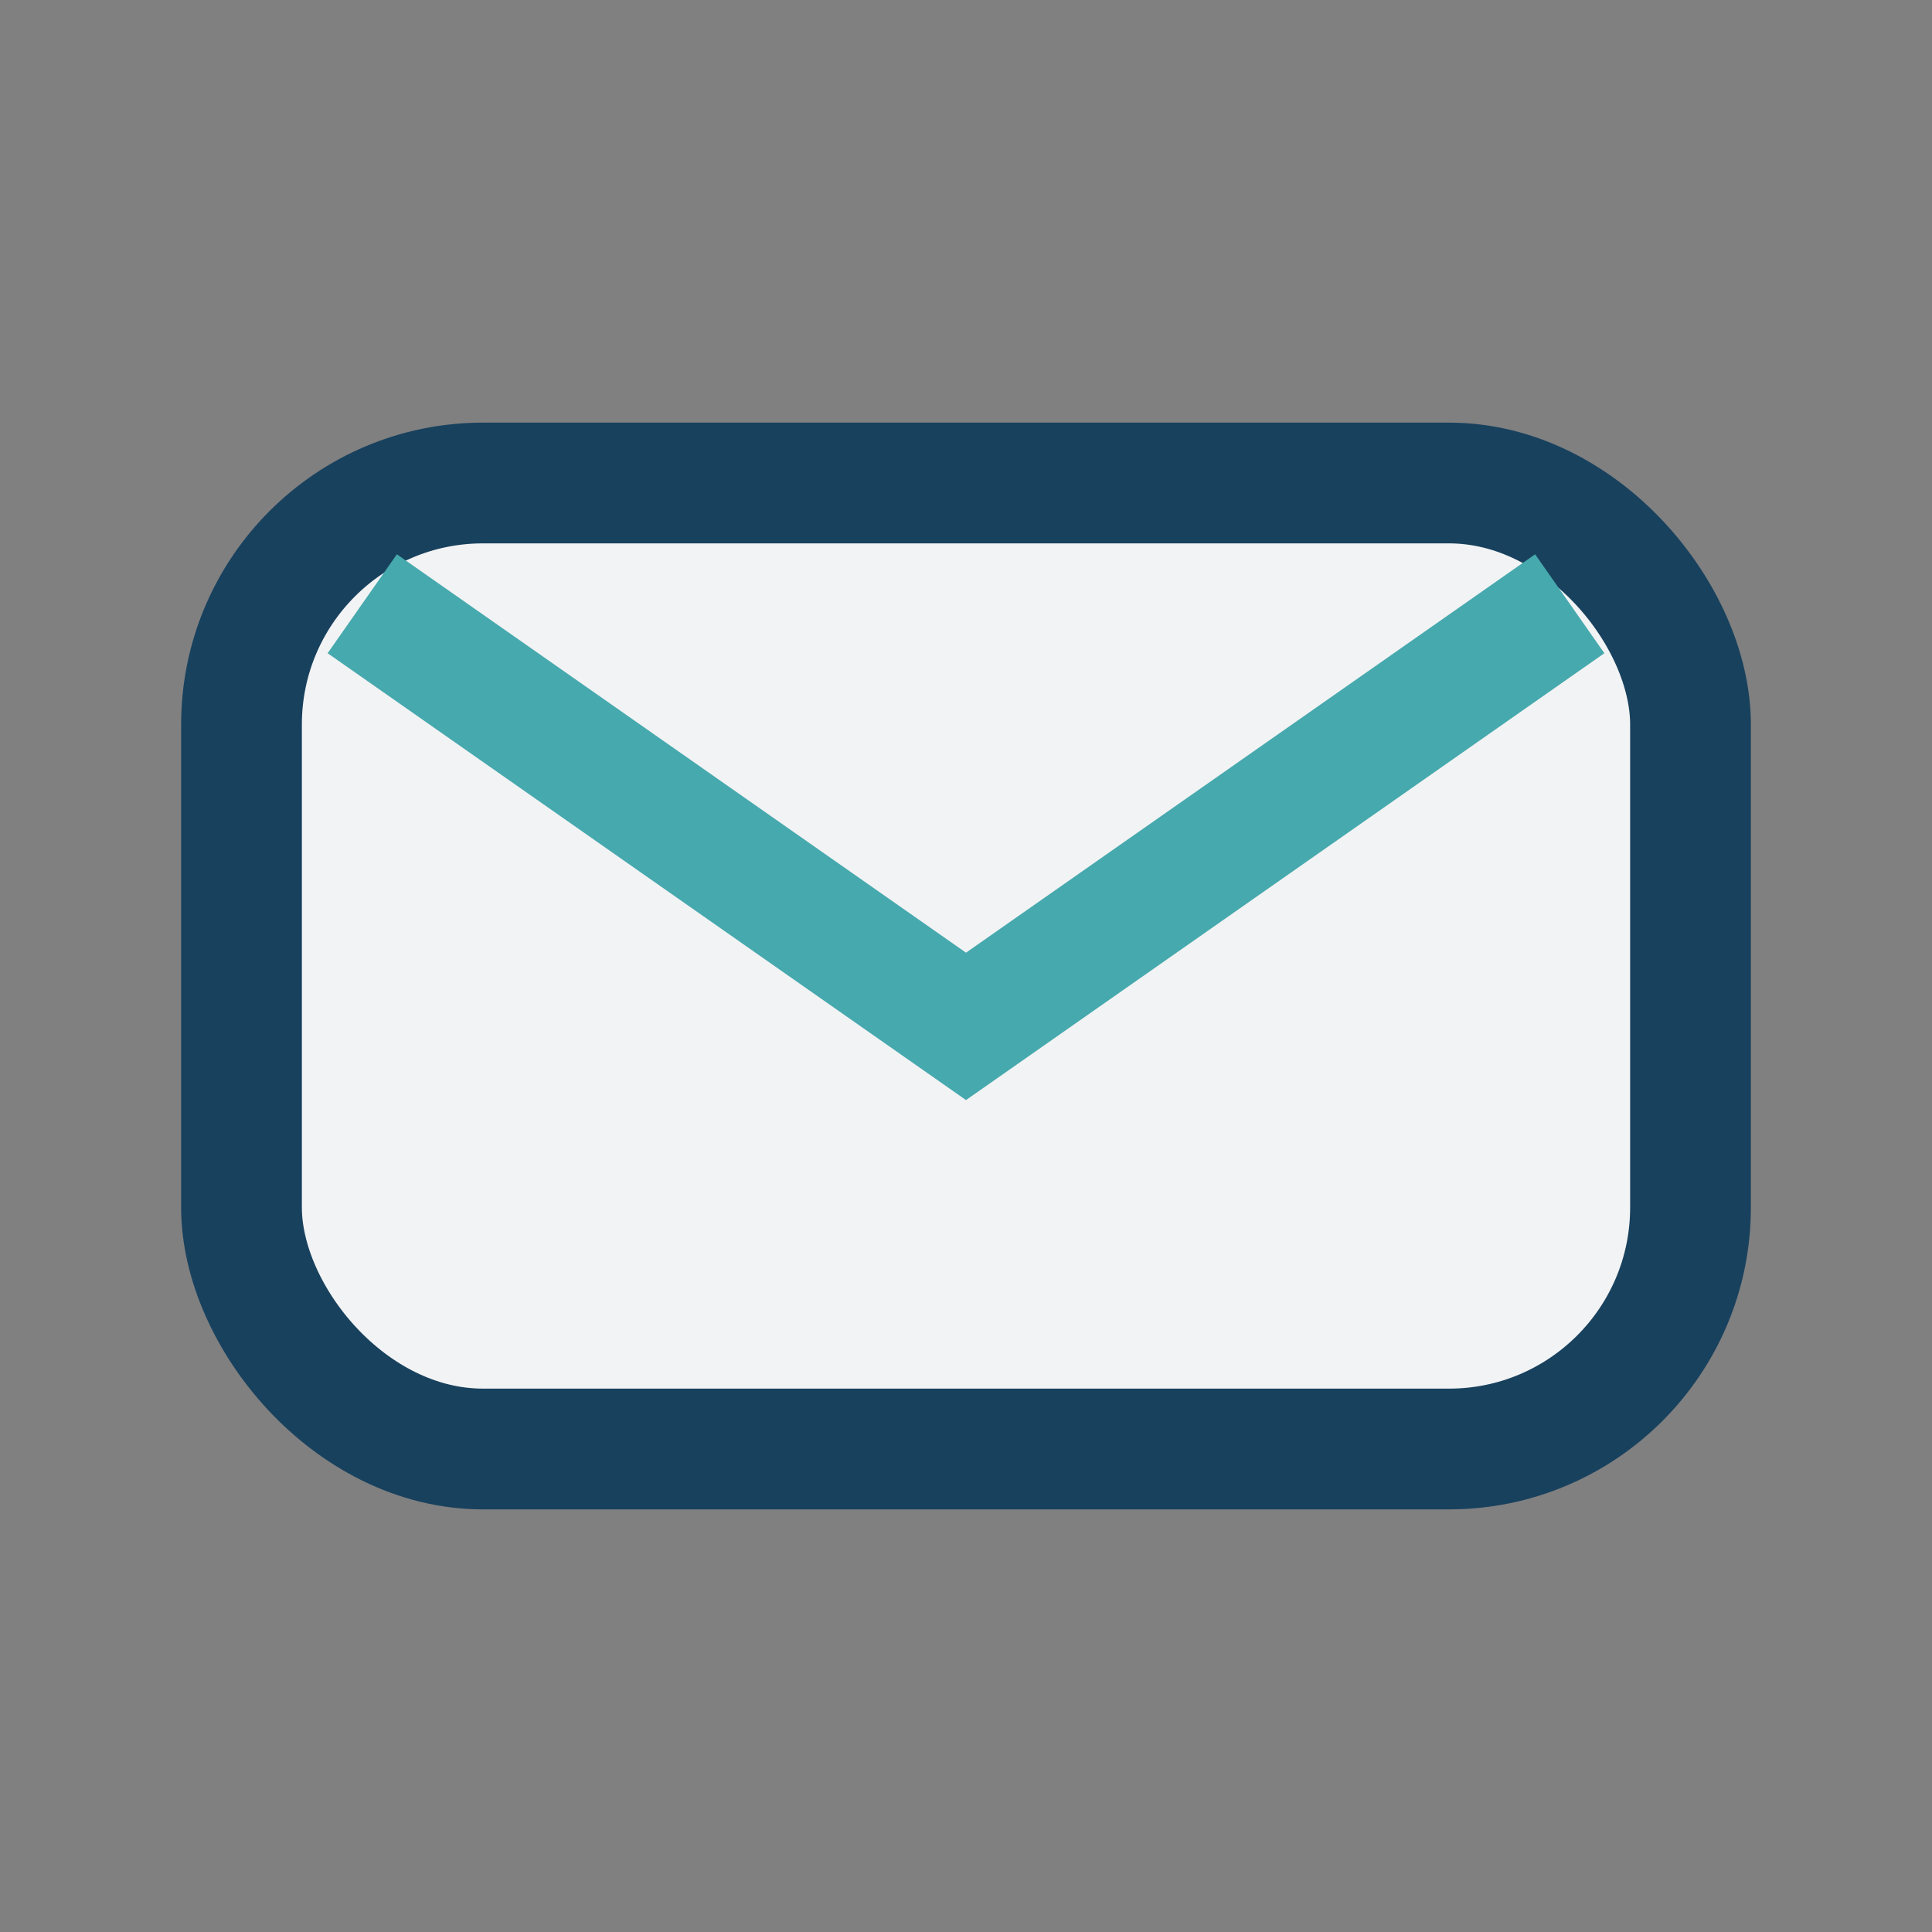
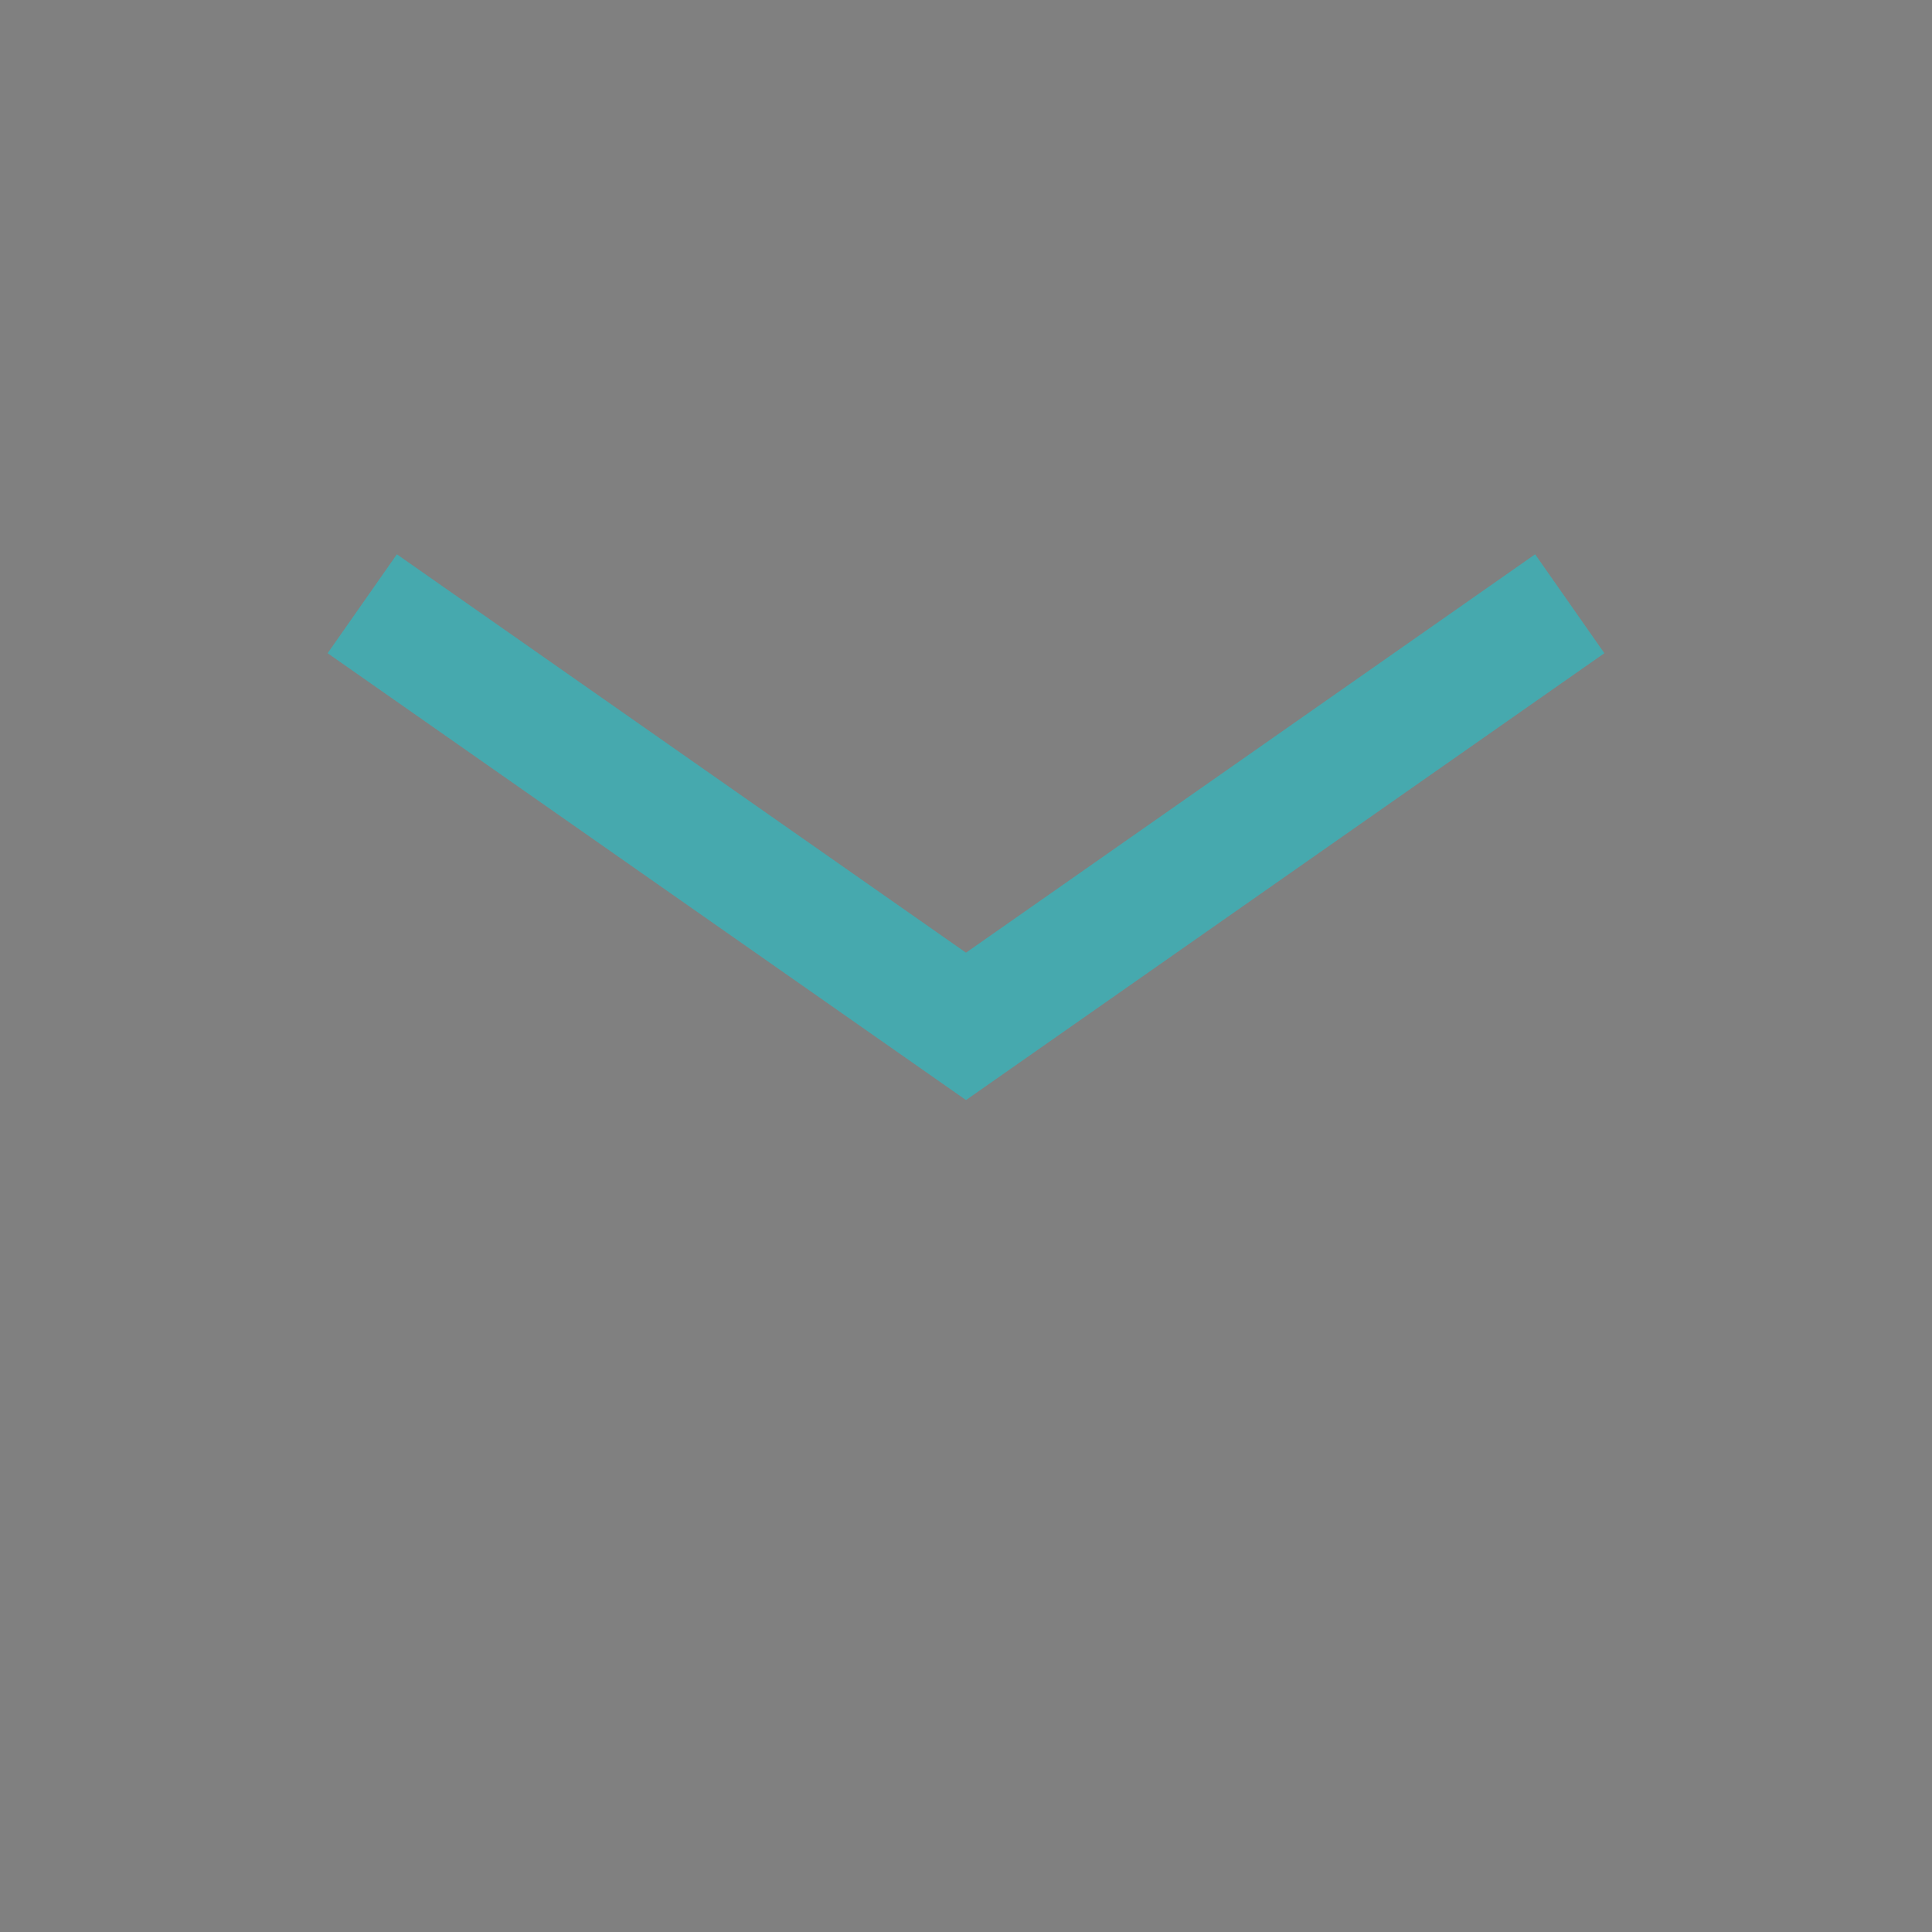
<svg xmlns="http://www.w3.org/2000/svg" width="32" height="32" viewBox="0 0 32 32">
  <rect x="0" y="0" width="32" height="32" fill="#808080" stroke="none" />
-   <rect x="4" y="8" width="24" height="16" rx="4" fill="#f2f3f4" stroke="#18415E" stroke-width="2" />
  <path d="M6 10l10 7 10-7" fill="none" stroke="#46A9AE" stroke-width="2" />
</svg>